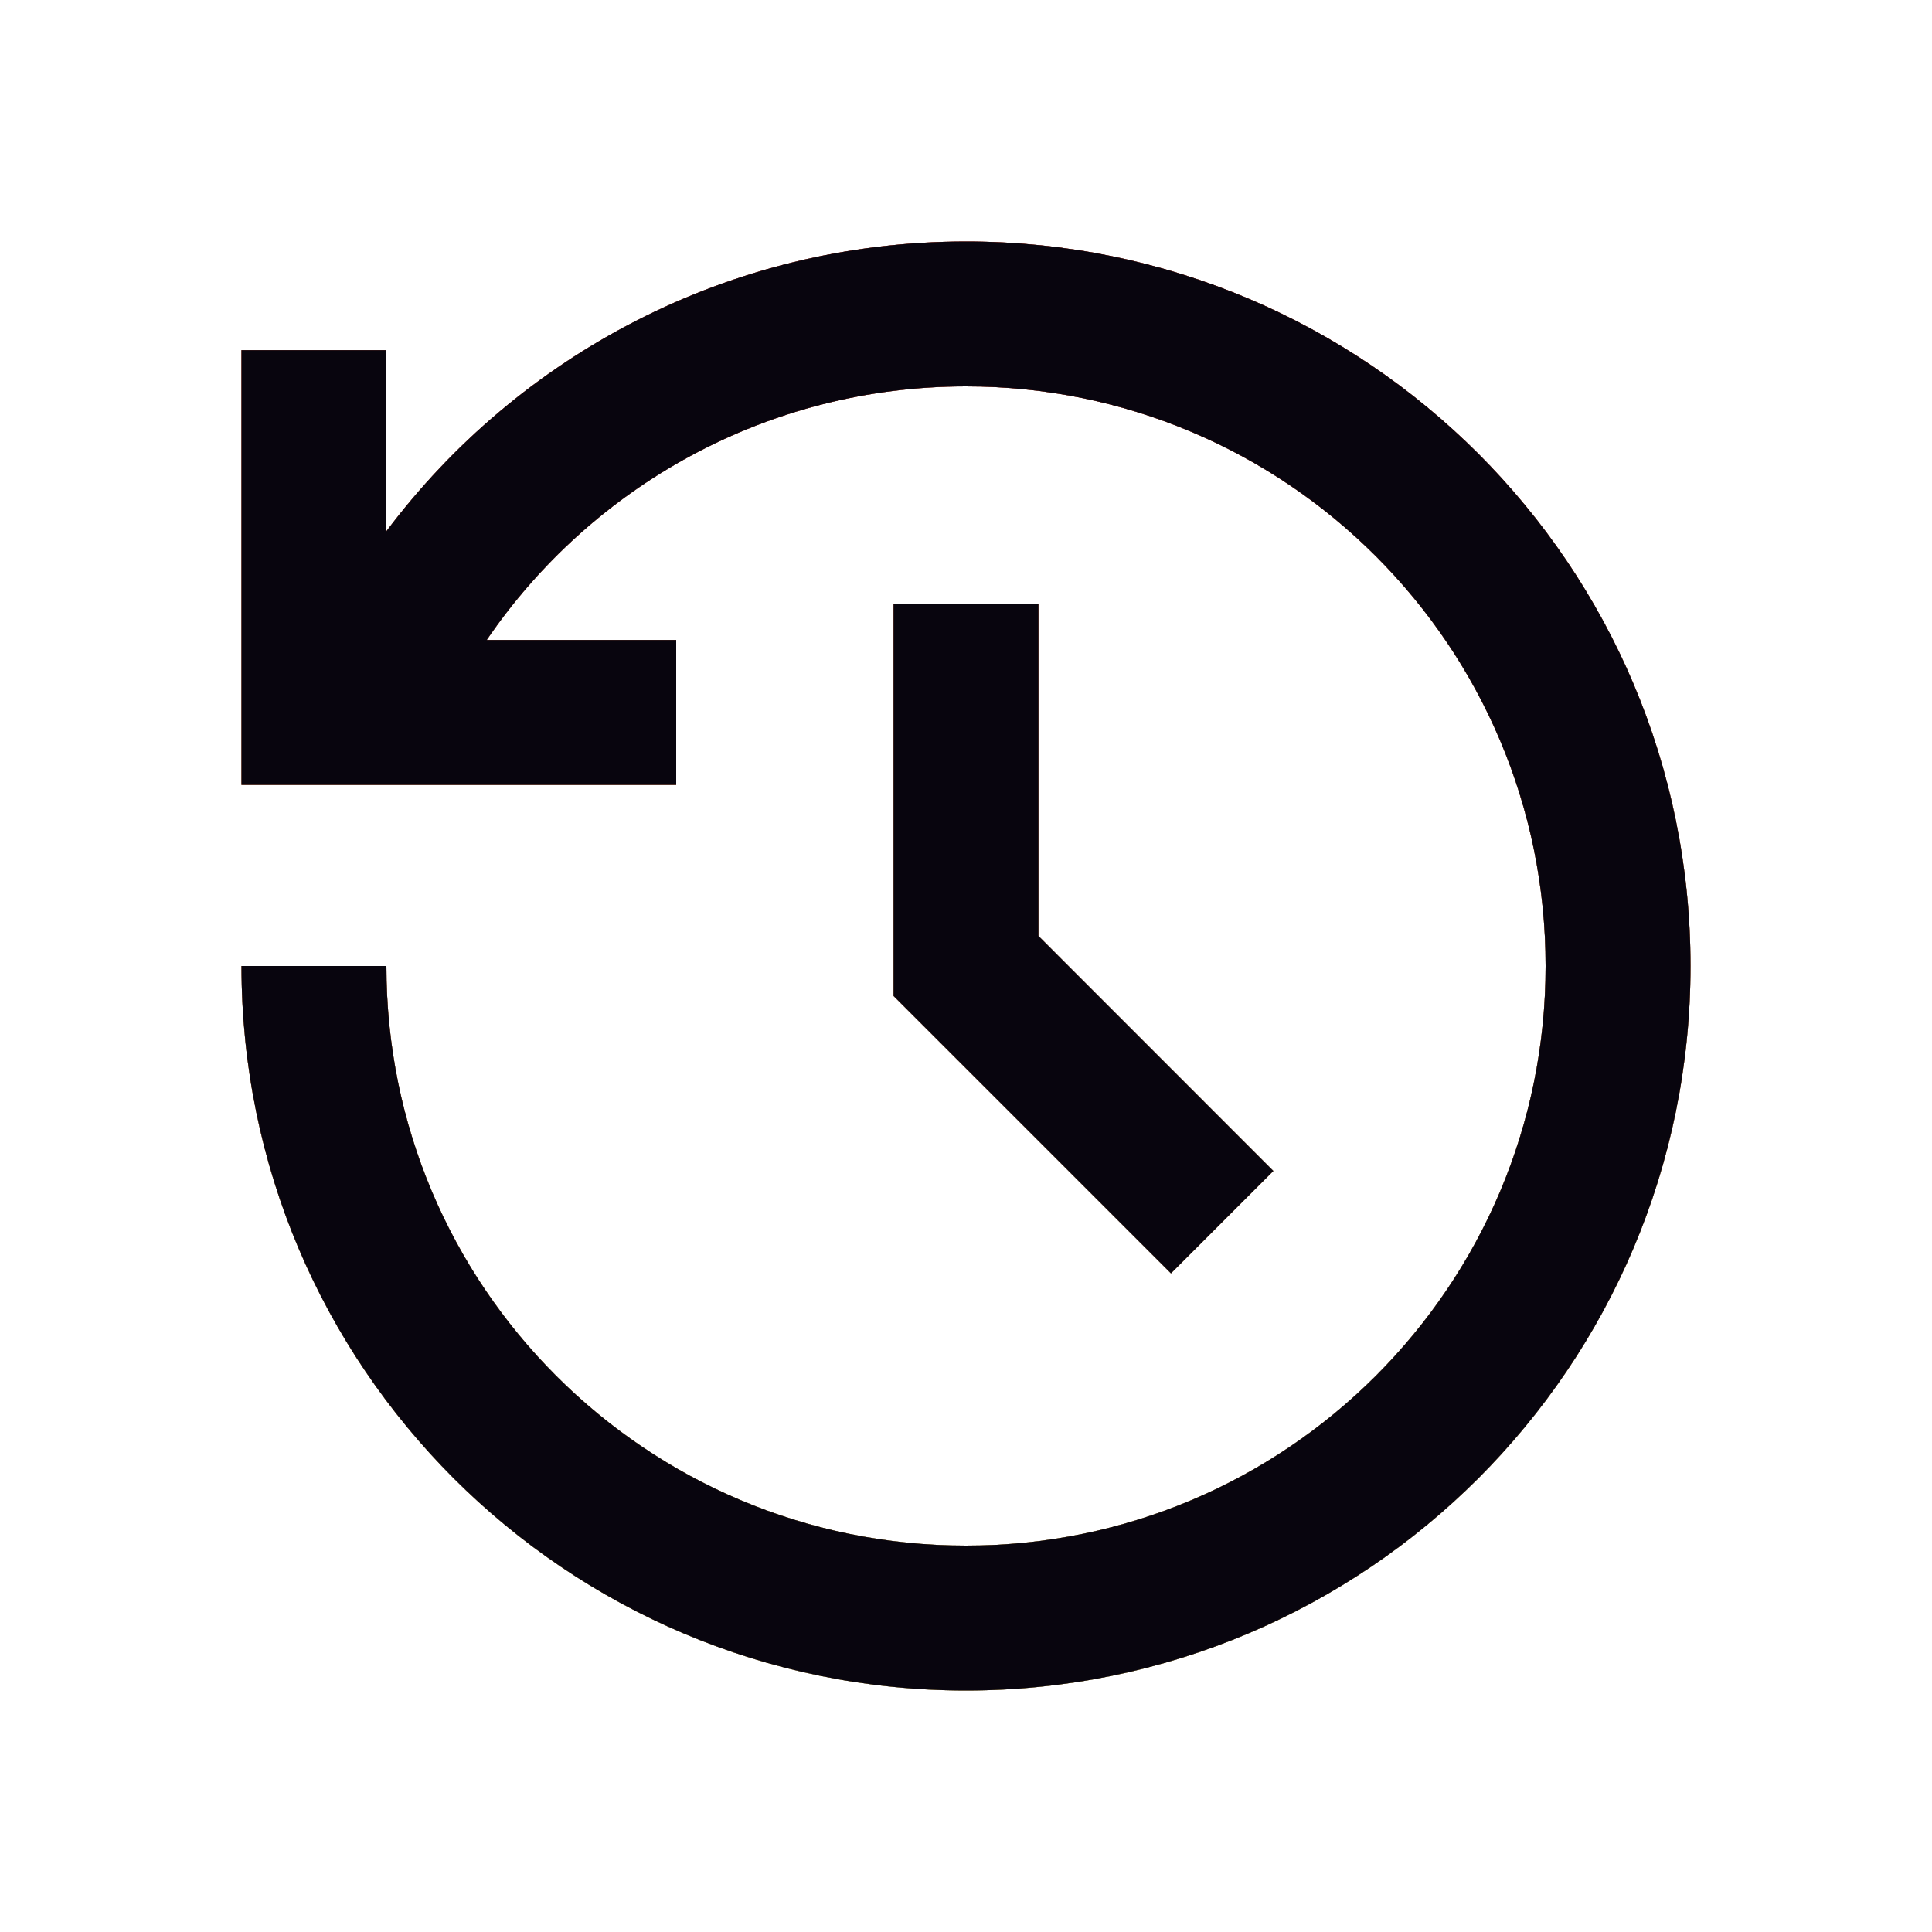
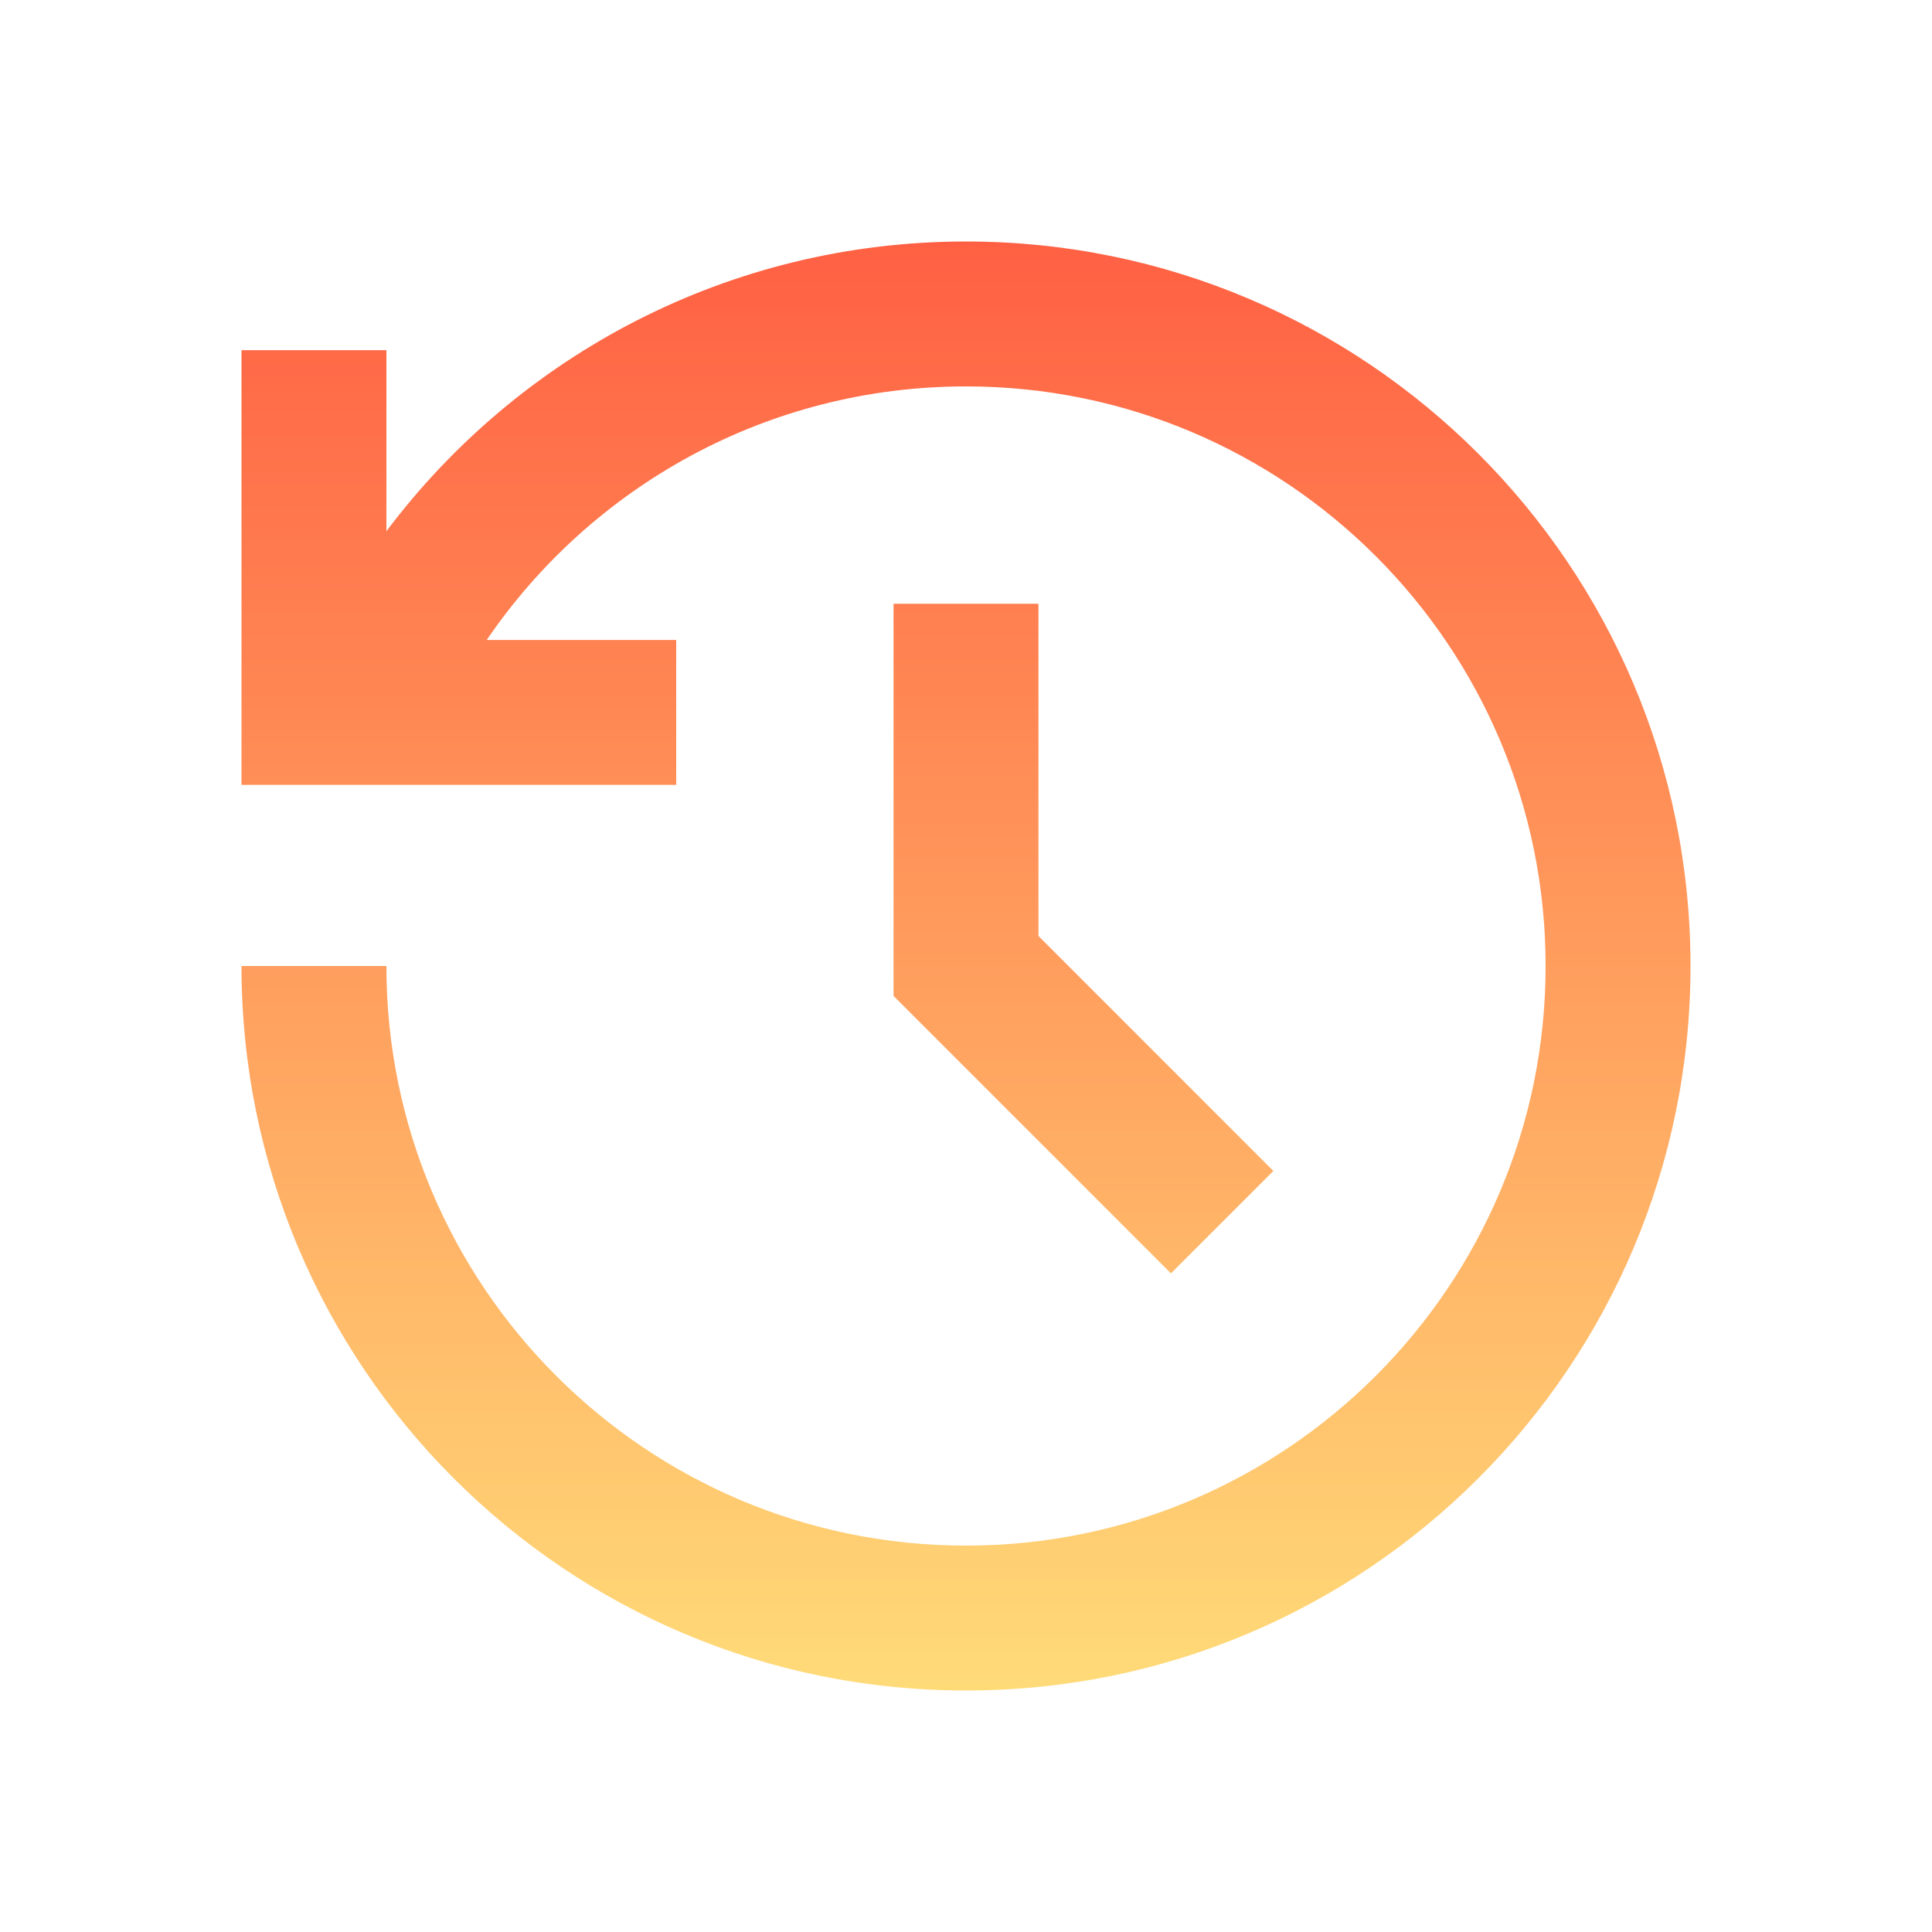
<svg xmlns="http://www.w3.org/2000/svg" width="24" height="24" viewBox="0 0 24 24" fill="none">
-   <path d="M12 3C16.971 3 21 7.029 21 12C21 16.971 16.971 21 12 21C7.029 21 3 16.971 3 12H4.8C4.8 15.976 8.024 19.2 12 19.2C15.976 19.2 19.2 15.976 19.2 12C19.2 8.024 15.976 4.8 12 4.8C9.525 4.8 7.342 6.049 6.046 7.95L8.4 7.95V9.75H3V4.35H4.8L4.8 6.599C6.442 4.414 9.056 3 12 3ZM12.9 7.5L12.9 11.627L15.818 14.546L14.546 15.818L11.1 12.372L11.1 7.5H12.9Z" fill="black" />
  <path d="M12 3C16.971 3 21 7.029 21 12C21 16.971 16.971 21 12 21C7.029 21 3 16.971 3 12H4.8C4.8 15.976 8.024 19.2 12 19.2C15.976 19.2 19.2 15.976 19.2 12C19.2 8.024 15.976 4.8 12 4.8C9.525 4.8 7.342 6.049 6.046 7.95L8.4 7.95V9.75H3V4.35H4.8L4.8 6.599C6.442 4.414 9.056 3 12 3ZM12.9 7.5L12.9 11.627L15.818 14.546L14.546 15.818L11.1 12.372L11.1 7.5H12.9Z" fill="url(#paint0_linear_2518_46722)" />
-   <path d="M12 3C16.971 3 21 7.029 21 12C21 16.971 16.971 21 12 21C7.029 21 3 16.971 3 12H4.8C4.8 15.976 8.024 19.2 12 19.2C15.976 19.2 19.2 15.976 19.2 12C19.2 8.024 15.976 4.8 12 4.8C9.525 4.8 7.342 6.049 6.046 7.95L8.4 7.95V9.75H3V4.35H4.8L4.8 6.599C6.442 4.414 9.056 3 12 3ZM12.9 7.5L12.9 11.627L15.818 14.546L14.546 15.818L11.1 12.372L11.1 7.5H12.9Z" fill="#08050E" />
  <defs>
    <linearGradient id="paint0_linear_2518_46722" x1="12" y1="3" x2="12" y2="21" gradientUnits="userSpaceOnUse">
      <stop stop-color="#FF6043" />
      <stop offset="1" stop-color="#FFDB78" />
    </linearGradient>
  </defs>
</svg>